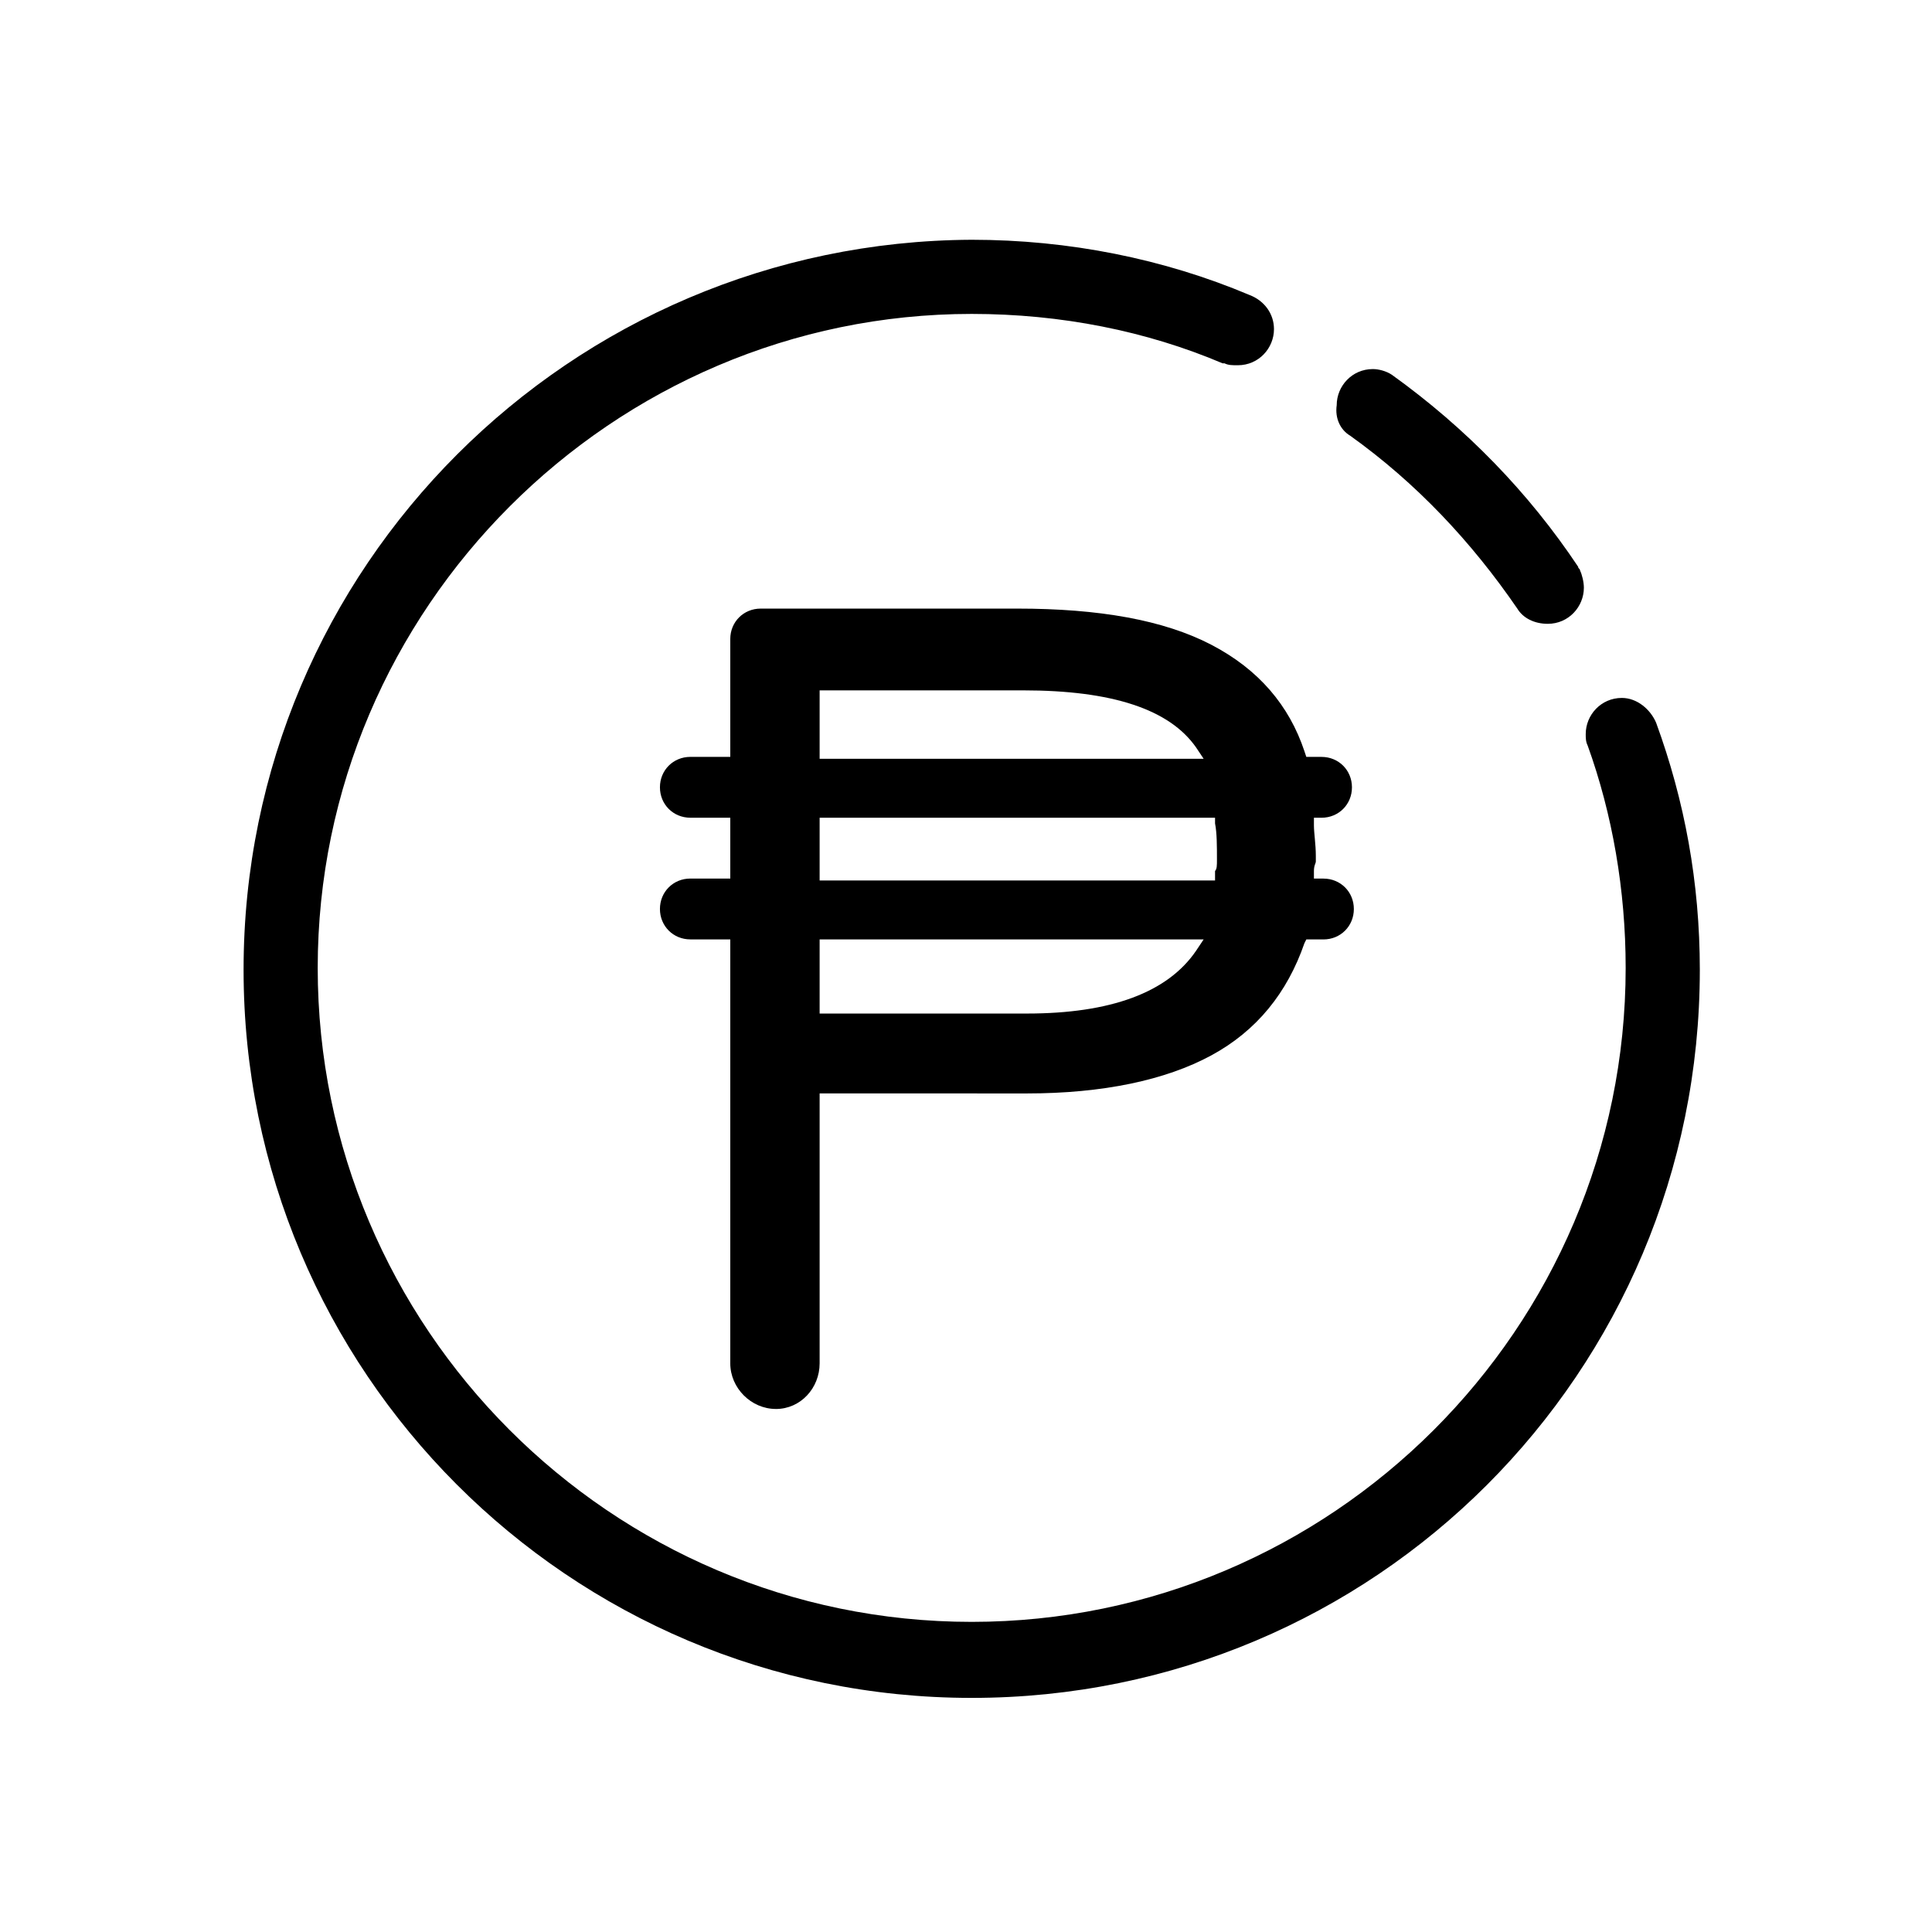
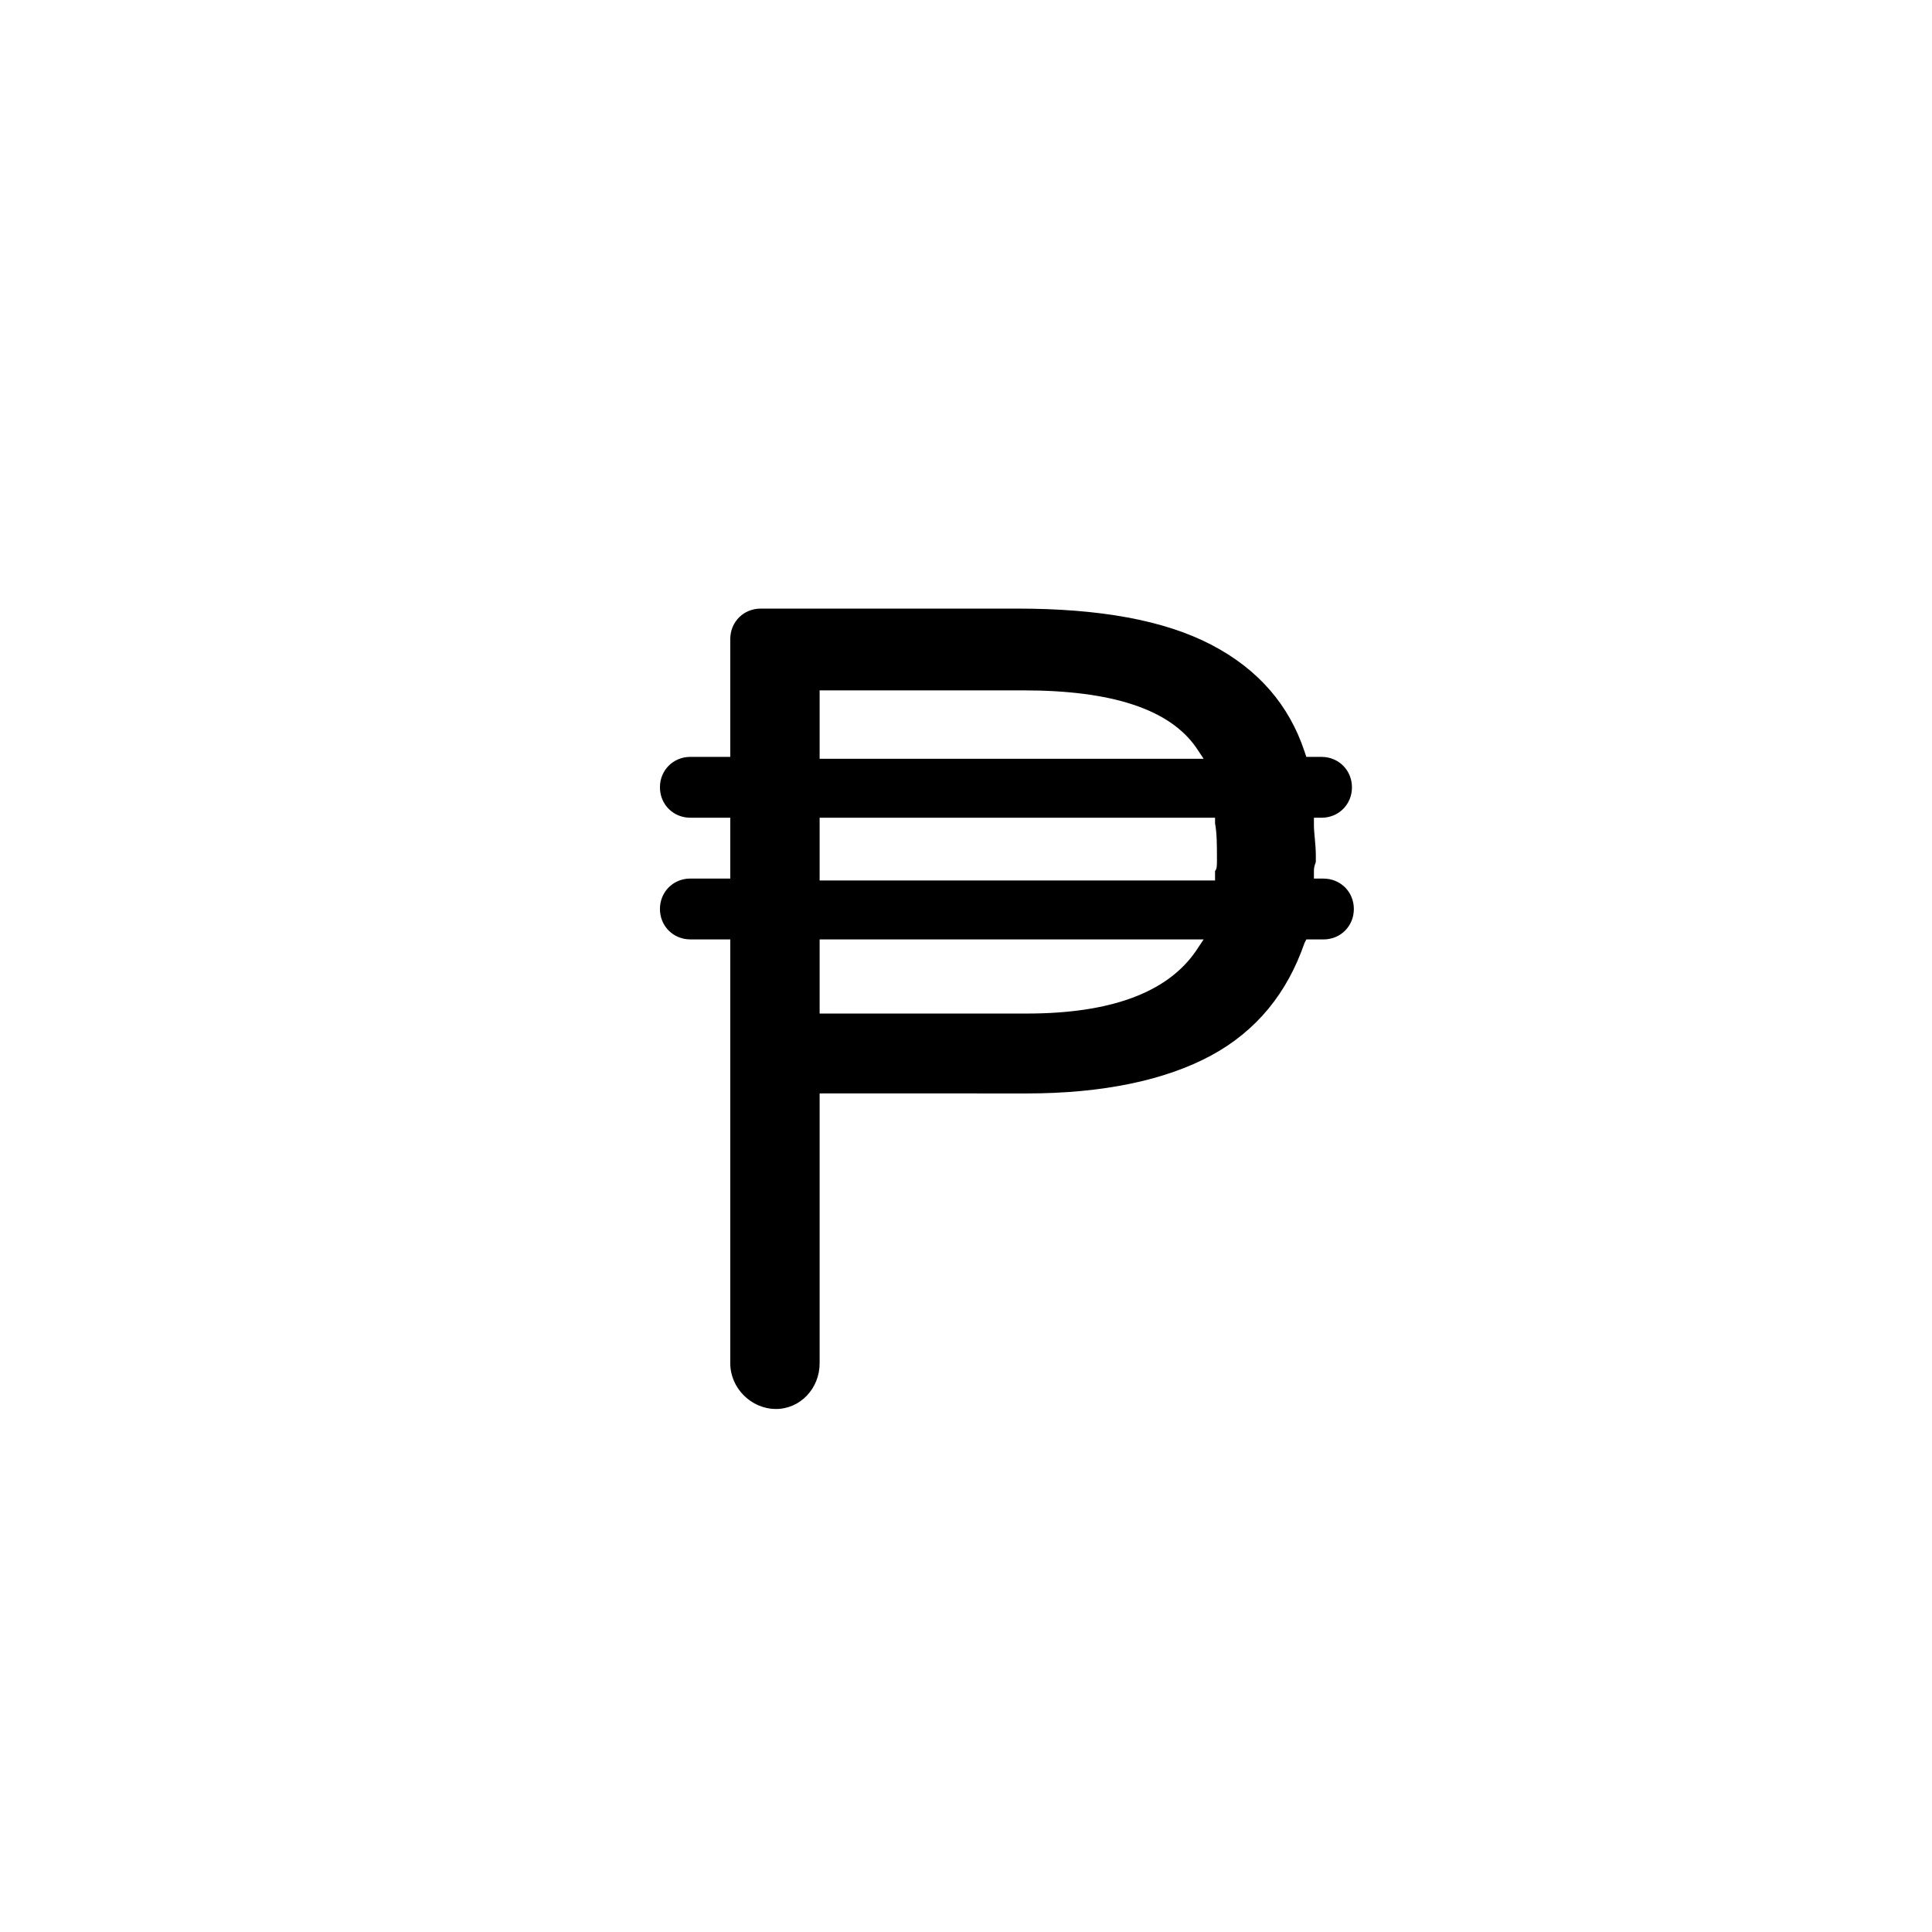
<svg xmlns="http://www.w3.org/2000/svg" fill="#000000" width="800px" height="800px" version="1.1" viewBox="144 144 512 512">
  <g>
-     <path d="m501.77 259.44c17.633 12.594 32.242 28.215 44.336 45.848 1.512 2.519 4.535 4.031 8.062 4.031 5.543 0 9.574-4.535 9.574-9.574 0-1.512-0.504-3.527-1.008-4.535 0-0.504-0.504-0.504-0.504-1.008-13.098-19.648-29.727-36.777-49.375-50.883-1.512-1.008-3.527-1.512-5.039-1.512-5.543 0-9.574 4.535-9.574 9.574-0.504 3.523 1.008 6.547 3.527 8.059z" />
-     <path d="m582.88 335.51c-1.512-3.527-5.039-6.551-9.07-6.551-5.543 0-9.574 4.535-9.574 9.574 0 1.008 0 2.016 0.504 3.023 6.551 18.137 10.078 38.289 10.078 58.945 0 95.723-78.09 173.31-173.31 173.31-95.723 0-173.31-78.09-173.31-173.31s78.09-173.31 173.31-173.31c23.68 0 46.352 4.535 66.504 13.098h0.504c1.008 0.504 2.016 0.504 3.527 0.504 5.543 0 9.574-4.535 9.574-9.574 0-4.031-2.519-7.559-6.551-9.07-22.672-9.574-47.863-14.609-73.555-14.609-106.31 0.504-192.96 86.656-192.96 193.46 0 106.3 86.152 192.96 192.96 192.96 106.81 0 192.96-86.152 192.96-192.96-0.004-23.176-4.035-44.84-11.59-65.496z" />
    <path d="m349.62 517.39c-6.551 0-12.09-5.543-12.09-12.09v-112.35h-10.578c-4.535 0-8.062-3.527-8.062-8.062 0-4.535 3.527-8.062 8.062-8.062h10.578v-16.121h-10.578c-4.535 0-8.062-3.527-8.062-8.062 0-4.535 3.527-8.062 8.062-8.062h10.578v-31.234c0-4.535 3.527-8.062 8.062-8.062h68.016c21.664 0 38.793 3.023 51.387 9.574 12.594 6.551 20.656 16.121 24.688 28.215l0.504 1.512h4.031c4.535 0 8.062 3.527 8.062 8.062s-3.527 8.062-8.062 8.062h-2.016v2.016c0 2.016 0.504 5.039 0.504 8.062v1.512c0 0.504-0.504 1.008-0.504 2.519v2.016h2.519c4.535 0 8.062 3.527 8.062 8.062s-3.527 8.062-8.062 8.062h-4.535l-0.504 1.008c-4.535 13.098-12.594 23.176-24.688 29.727-12.09 6.551-28.719 10.078-48.871 10.078l-54.914-0.012v71.539c0 6.551-5.039 12.094-11.59 12.094zm11.59-104.79h54.914c22.168 0 37.281-5.543 44.84-16.625l2.016-3.023h-101.77zm0-35.266h104.79v-1.512-1.008c0.504-0.504 0.504-1.512 0.504-3.023 0-3.527 0-7.055-0.504-9.574v-1.512l-104.79 0.004zm0-32.246h101.77l-2.016-3.023c-7.055-10.078-22.168-15.113-45.848-15.113h-53.906z" />
  </g>
</svg>